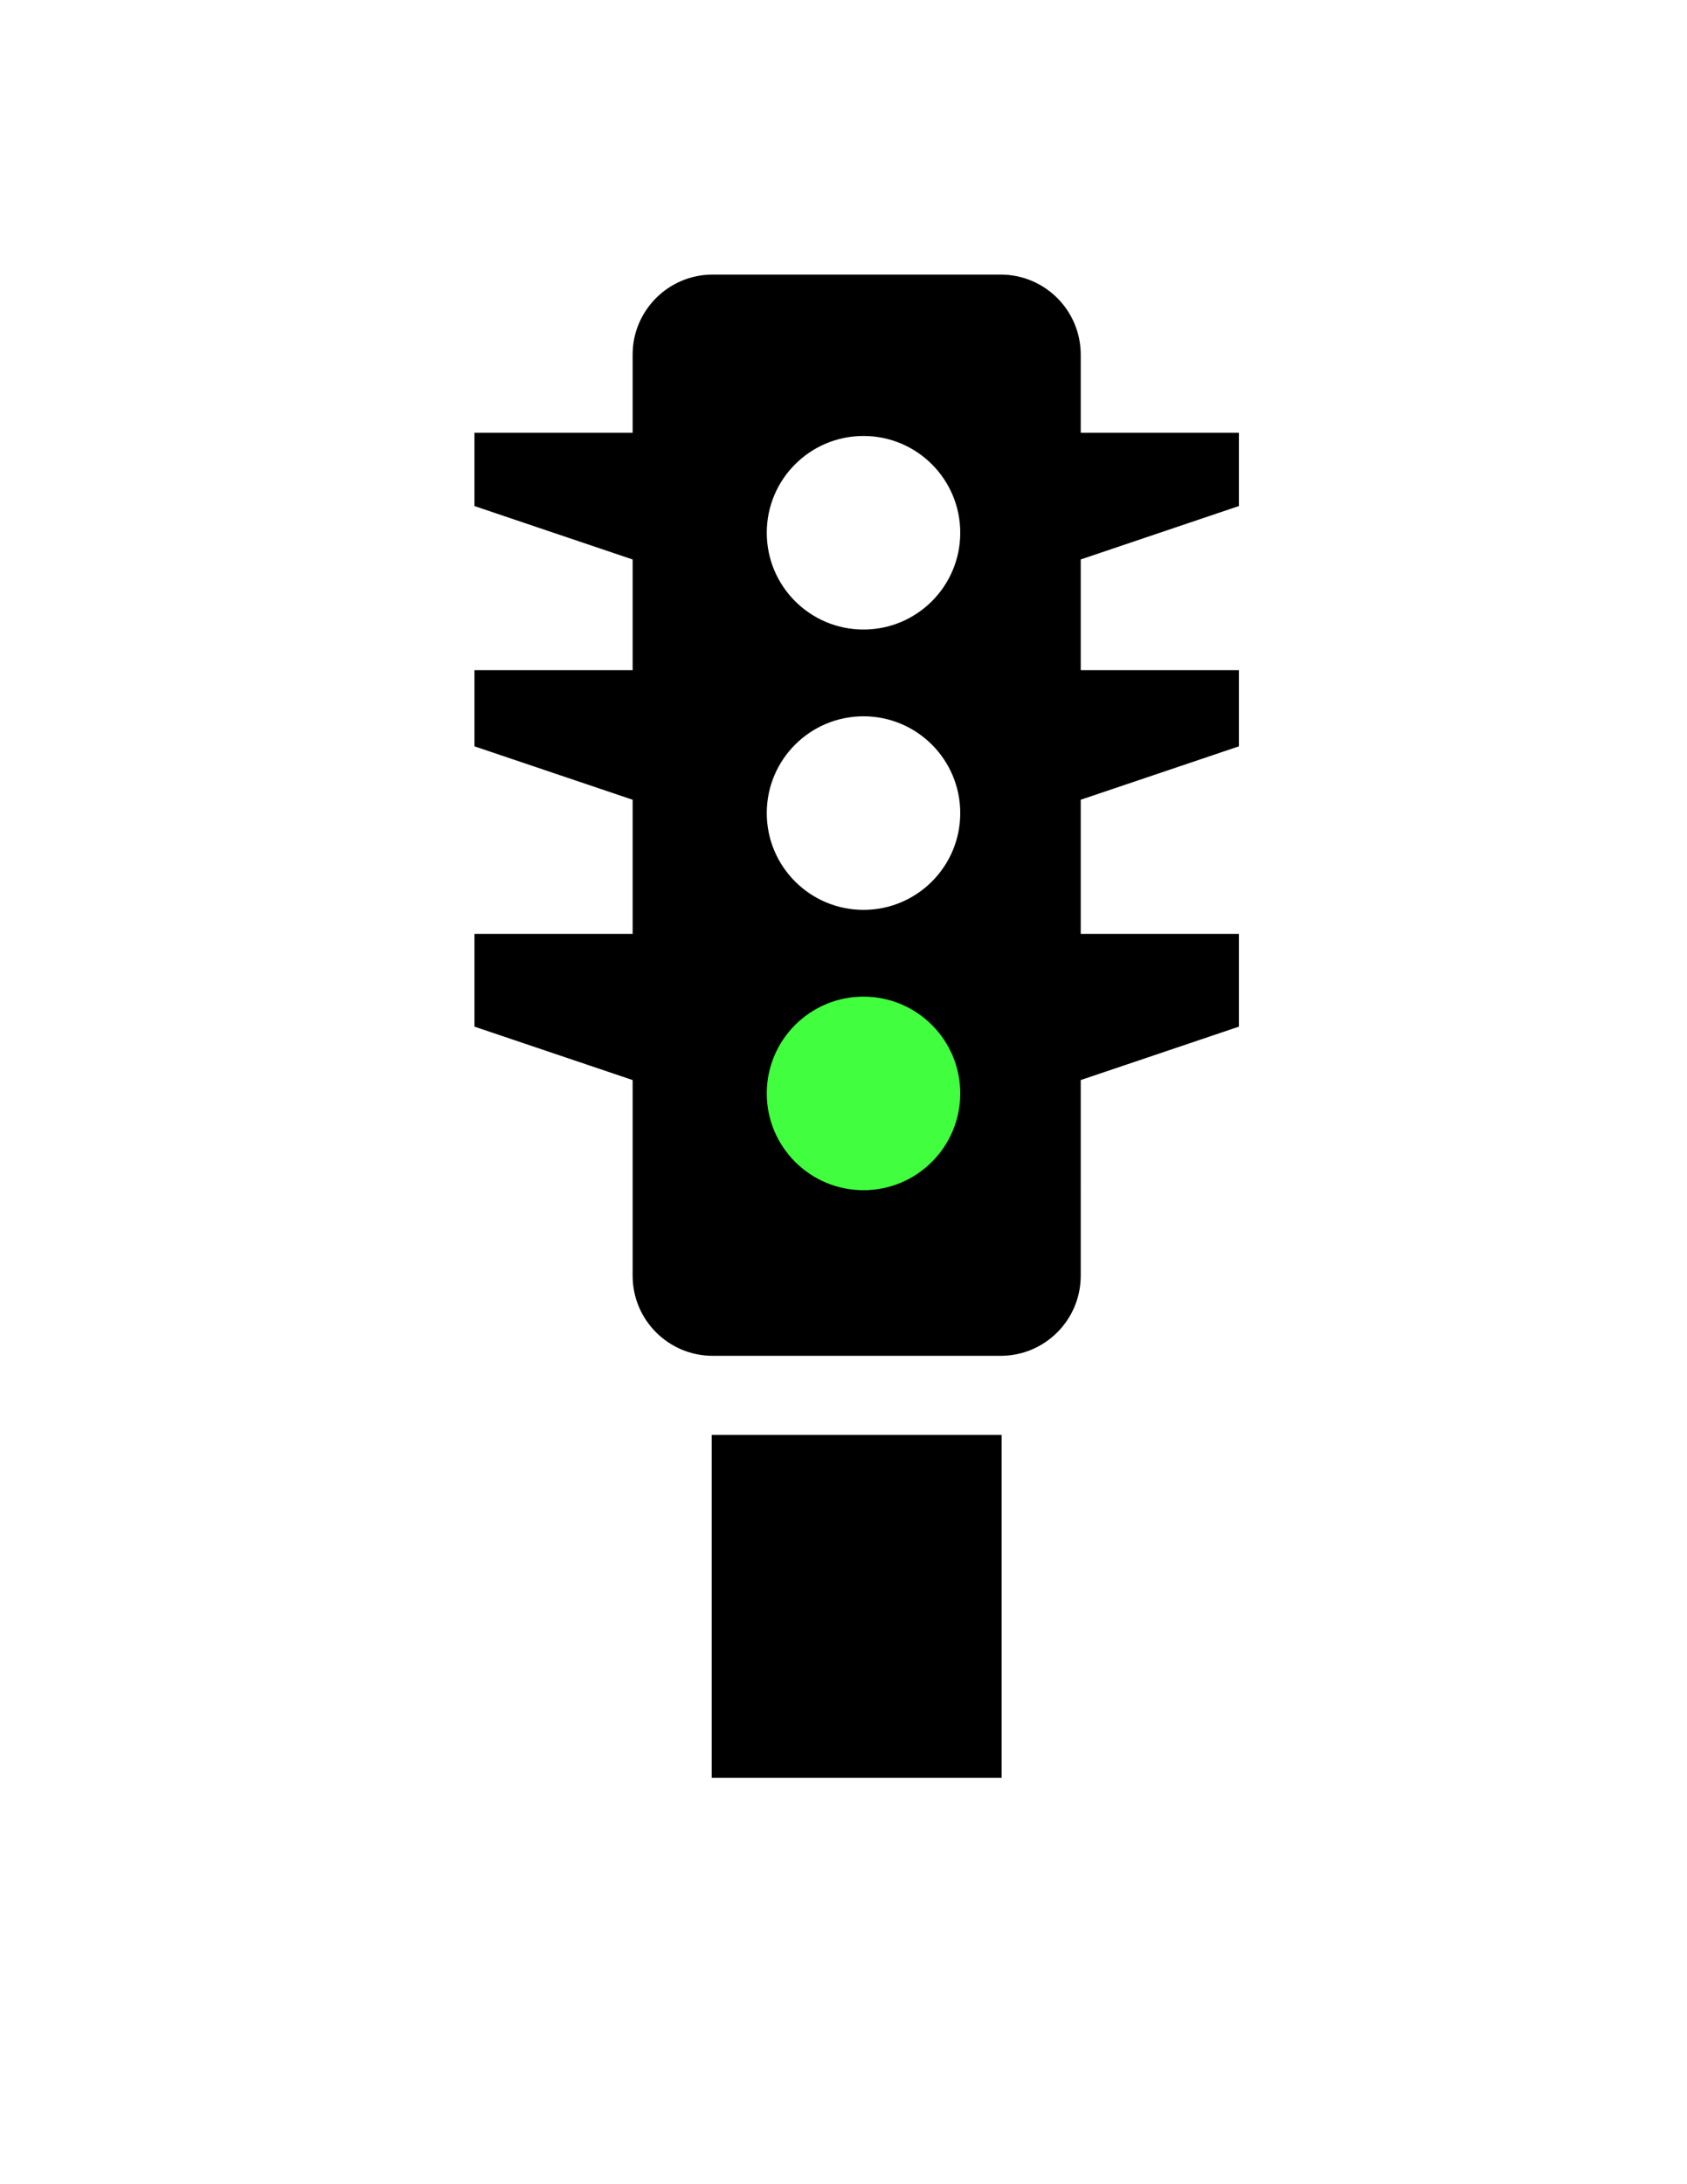
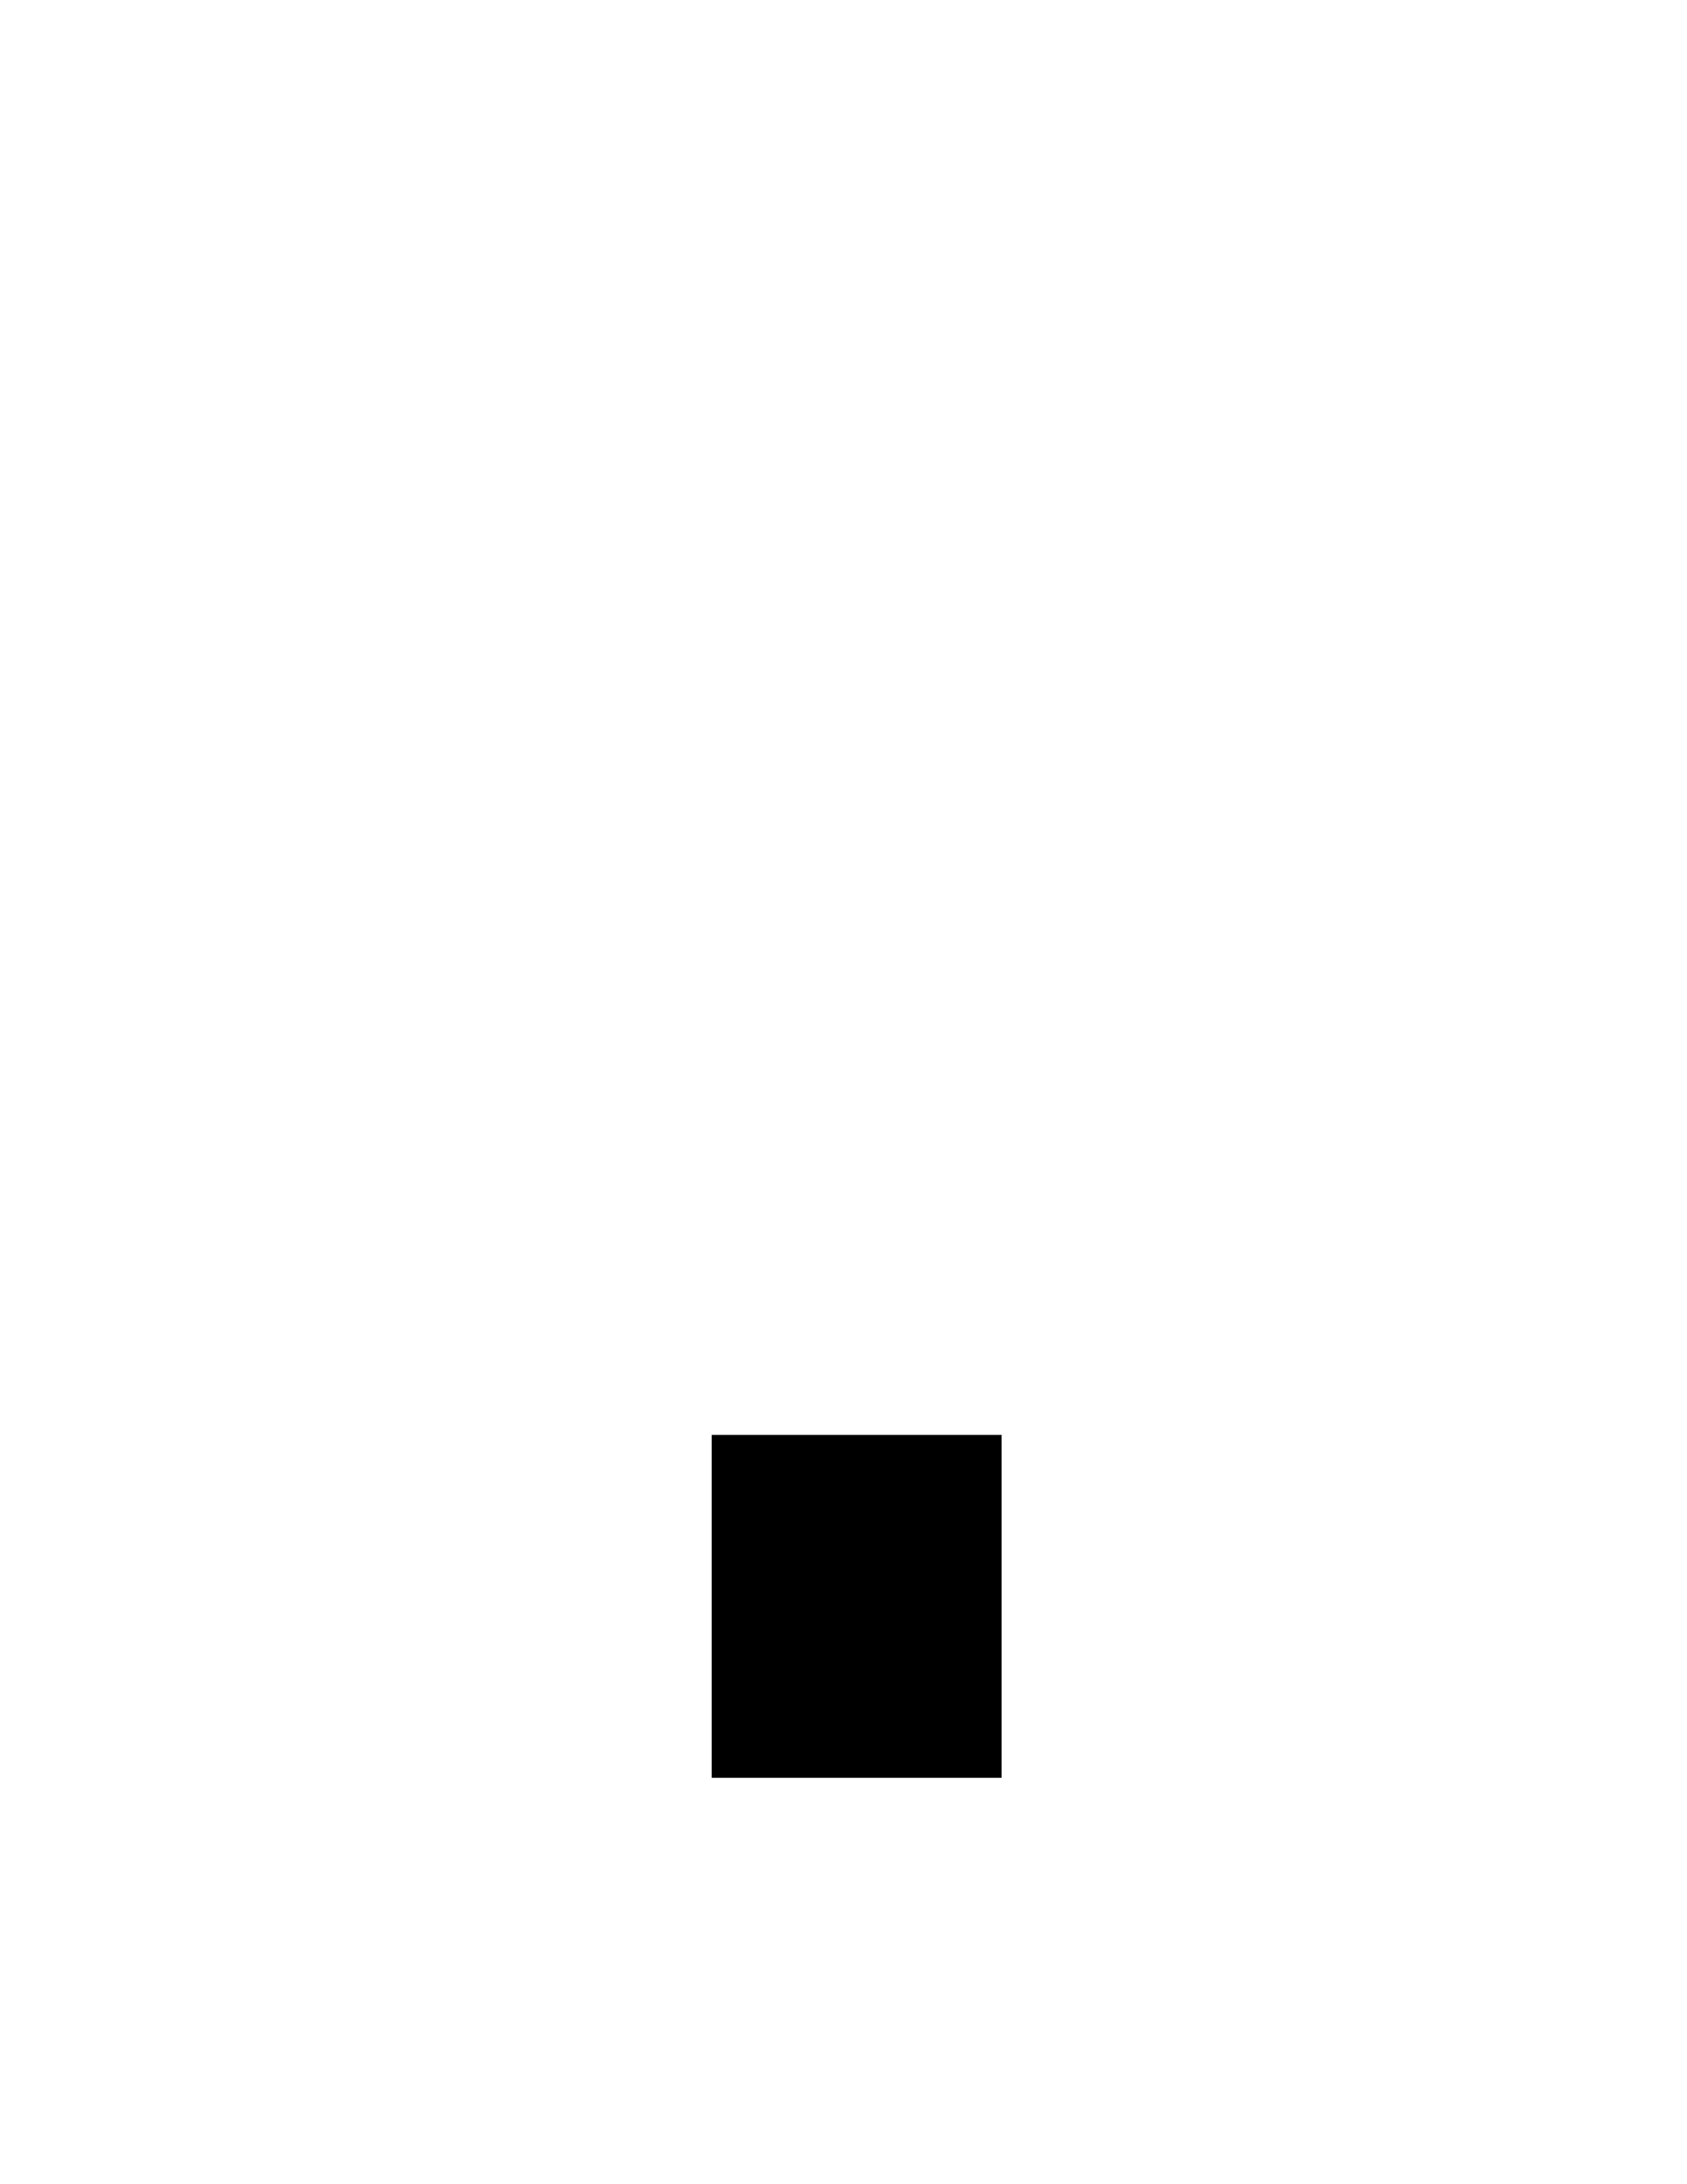
<svg xmlns="http://www.w3.org/2000/svg" version="1.1" id="Layer_1" x="0px" y="0px" width="612px" height="792px" viewBox="0 0 612 792" enable-background="new 0 0 612 792" xml:space="preserve">
-   <rect x="250.292" y="352.5" fill="#41FF3F" width="120.979" height="95.333" />
  <g>
-     <path d="M229.5,462.584c0,16.036,13.005,29.041,29.041,29.041h104.48c16.036,0,29.041-13.005,29.041-29.041V391.63l57.375-19.364   v-33.641h-57.375V289.99l57.375-19.364V243h-57.375v-40.143l57.375-19.364v-26.555h-57.375v-28.334   c0-16.036-13.005-29.041-29.041-29.041h-104.48c-16.036,0-29.041,13.005-29.041,29.041v28.334h-57.375v26.565l57.375,19.364V243   h-57.375v27.626L229.5,289.99v48.635h-57.375v33.641L229.5,391.63V462.584z M313.258,158.085c19.383,0,35.094,15.711,35.094,35.094   s-15.711,35.094-35.094,35.094c-19.383,0-35.094-15.711-35.094-35.094S293.875,158.085,313.258,158.085z M313.258,259.734   c19.383,0,35.094,15.711,35.094,35.094c0,19.383-15.711,35.094-35.094,35.094c-19.383,0-35.094-15.711-35.094-35.094   C278.164,275.446,293.875,259.734,313.258,259.734z M313.258,361.384c19.383,0,35.094,15.711,35.094,35.094   s-15.711,35.094-35.094,35.094c-19.383,0-35.094-15.711-35.094-35.094S293.875,361.384,313.258,361.384z" />
    <rect x="258.188" y="520.313" width="105.188" height="124.313" />
  </g>
</svg>